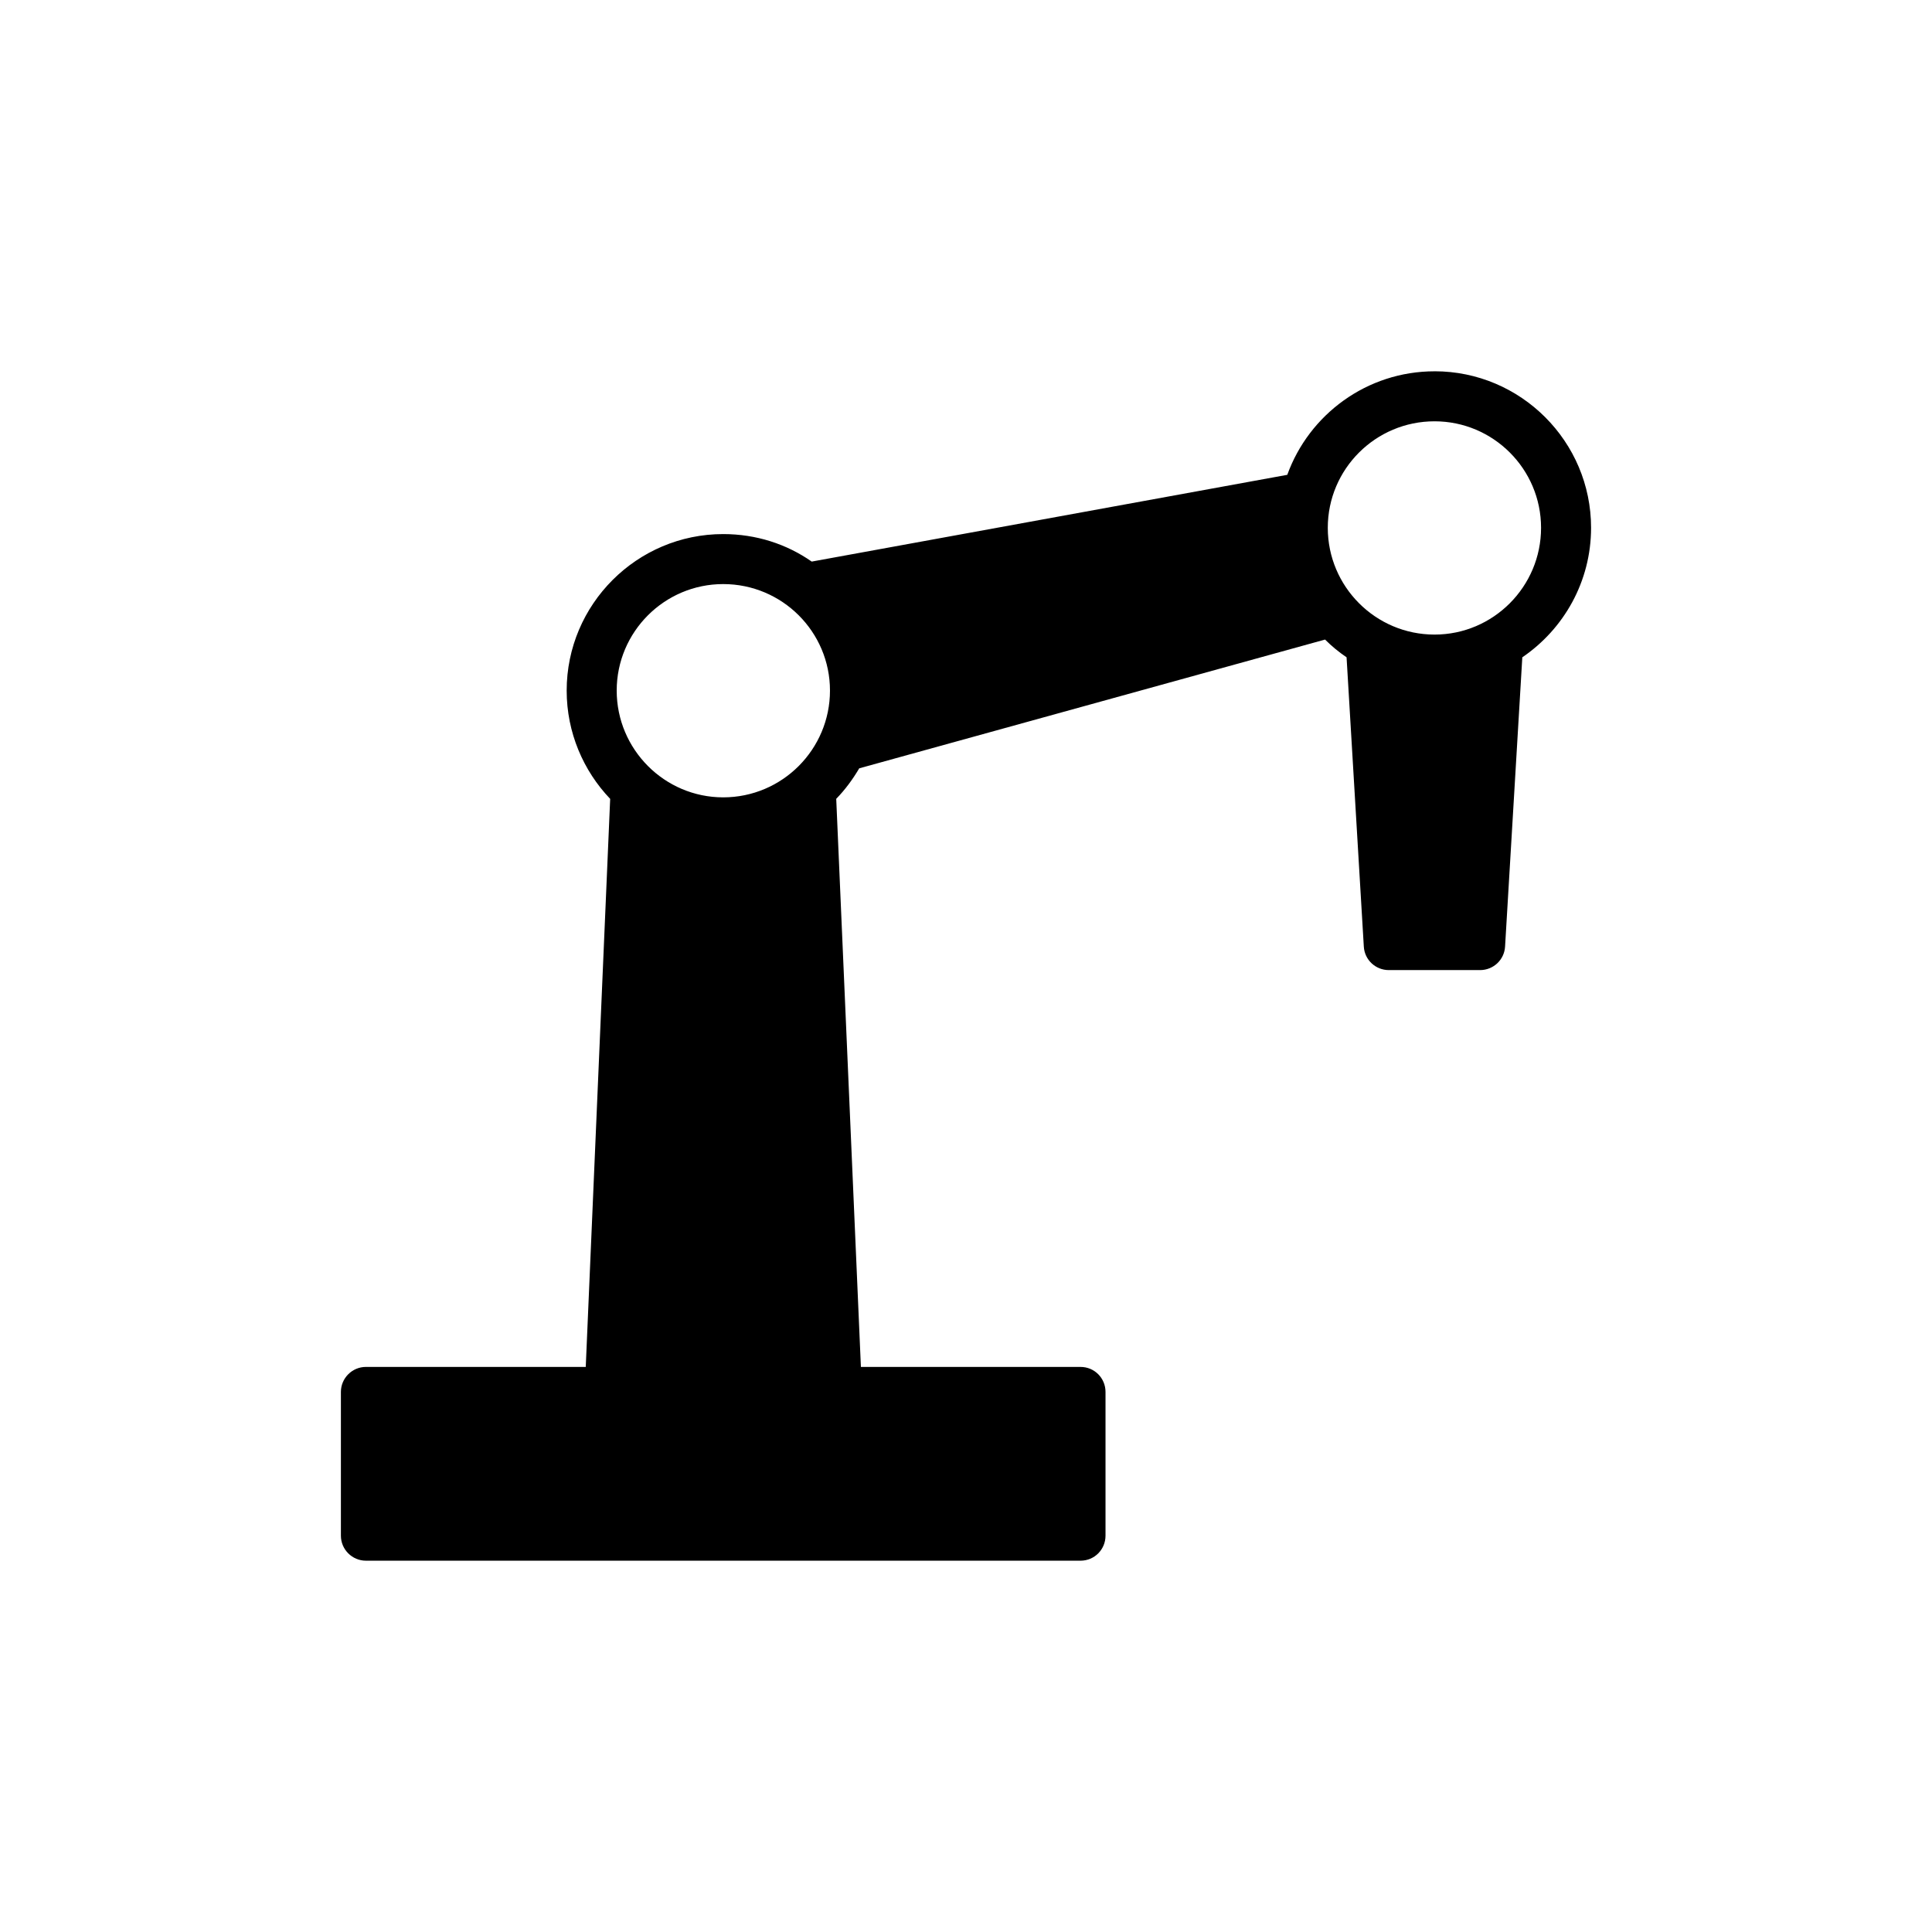
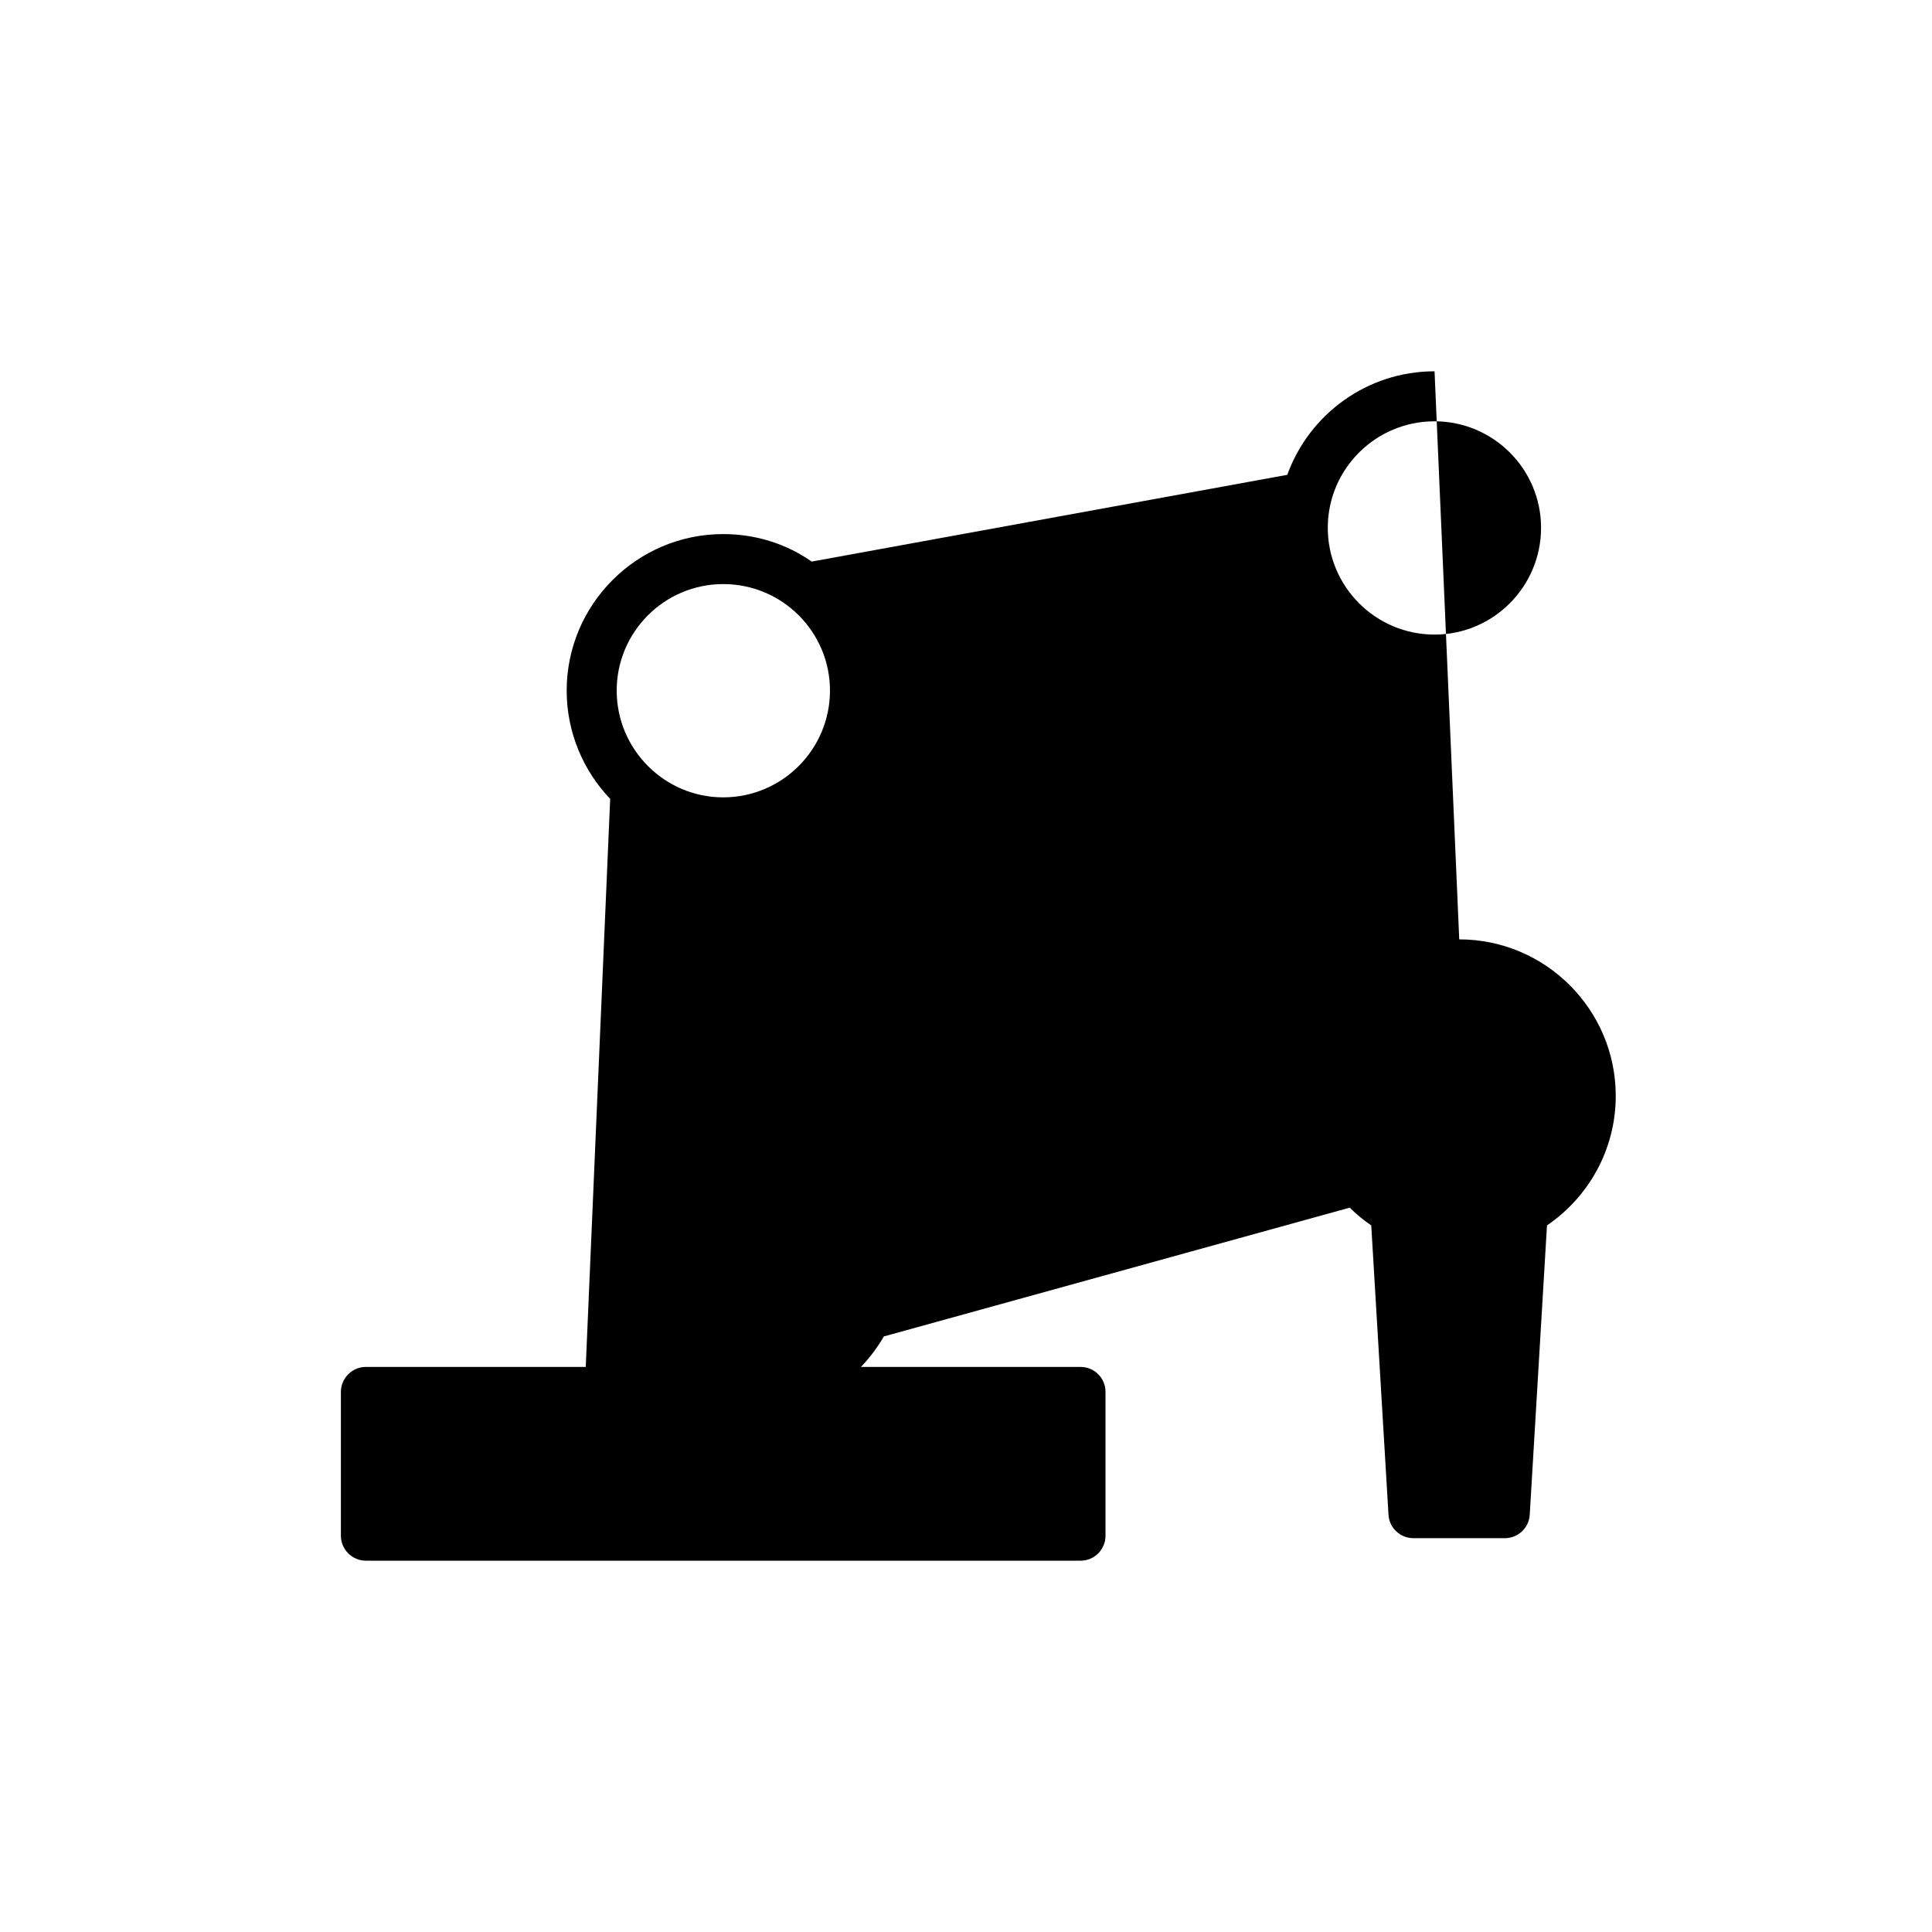
<svg xmlns="http://www.w3.org/2000/svg" fill="#000000" width="800px" height="800px" version="1.1" viewBox="144 144 512 512">
-   <path d="m524.17 242.4c-17.957 0-33.262 11.465-39.027 27.434l-126.03 22.992c-6.625-4.637-14.711-7.289-23.457-7.289-22.859 0-41.48 18.621-41.48 41.48 0 11.133 4.438 21.27 11.527 28.691l-6.473 150.54h-58.262c-3.644 0-6.625 2.981-6.625 6.625v38.102c0 3.644 2.981 6.625 6.625 6.625h189.38c3.711 0 6.625-2.981 6.625-6.625v-38.102c0-3.644-2.914-6.625-6.625-6.625h-58.199l-6.539-150.55c2.387-2.453 4.375-5.168 6.098-8.082l123.45-34.125c1.723 1.723 3.644 3.312 5.699 4.703l4.57 76.664c0.199 3.512 3.113 6.227 6.625 6.227h24.184c3.512 0 6.426-2.715 6.625-6.227l4.57-76.664c11-7.488 18.223-20.078 18.223-34.324 0-22.859-18.617-41.477-41.477-41.477zm-188.51 56.387c15.637 0 28.293 12.656 28.293 28.227 0 15.57-12.656 28.293-28.293 28.293-15.57 0-28.227-12.723-28.227-28.293 0-15.57 12.656-28.227 28.227-28.227zm188.51 13.383c-15.637 0-28.293-12.723-28.293-28.293s12.656-28.227 28.293-28.227c15.57 0 28.227 12.656 28.227 28.227 0 15.574-12.656 28.293-28.227 28.293z" />
+   <path d="m524.17 242.4c-17.957 0-33.262 11.465-39.027 27.434l-126.03 22.992c-6.625-4.637-14.711-7.289-23.457-7.289-22.859 0-41.48 18.621-41.48 41.48 0 11.133 4.438 21.27 11.527 28.691l-6.473 150.54h-58.262c-3.644 0-6.625 2.981-6.625 6.625v38.102c0 3.644 2.981 6.625 6.625 6.625h189.38c3.711 0 6.625-2.981 6.625-6.625v-38.102c0-3.644-2.914-6.625-6.625-6.625h-58.199c2.387-2.453 4.375-5.168 6.098-8.082l123.45-34.125c1.723 1.723 3.644 3.312 5.699 4.703l4.57 76.664c0.199 3.512 3.113 6.227 6.625 6.227h24.184c3.512 0 6.426-2.715 6.625-6.227l4.57-76.664c11-7.488 18.223-20.078 18.223-34.324 0-22.859-18.617-41.477-41.477-41.477zm-188.51 56.387c15.637 0 28.293 12.656 28.293 28.227 0 15.57-12.656 28.293-28.293 28.293-15.57 0-28.227-12.723-28.227-28.293 0-15.57 12.656-28.227 28.227-28.227zm188.51 13.383c-15.637 0-28.293-12.723-28.293-28.293s12.656-28.227 28.293-28.227c15.57 0 28.227 12.656 28.227 28.227 0 15.574-12.656 28.293-28.227 28.293z" />
</svg>